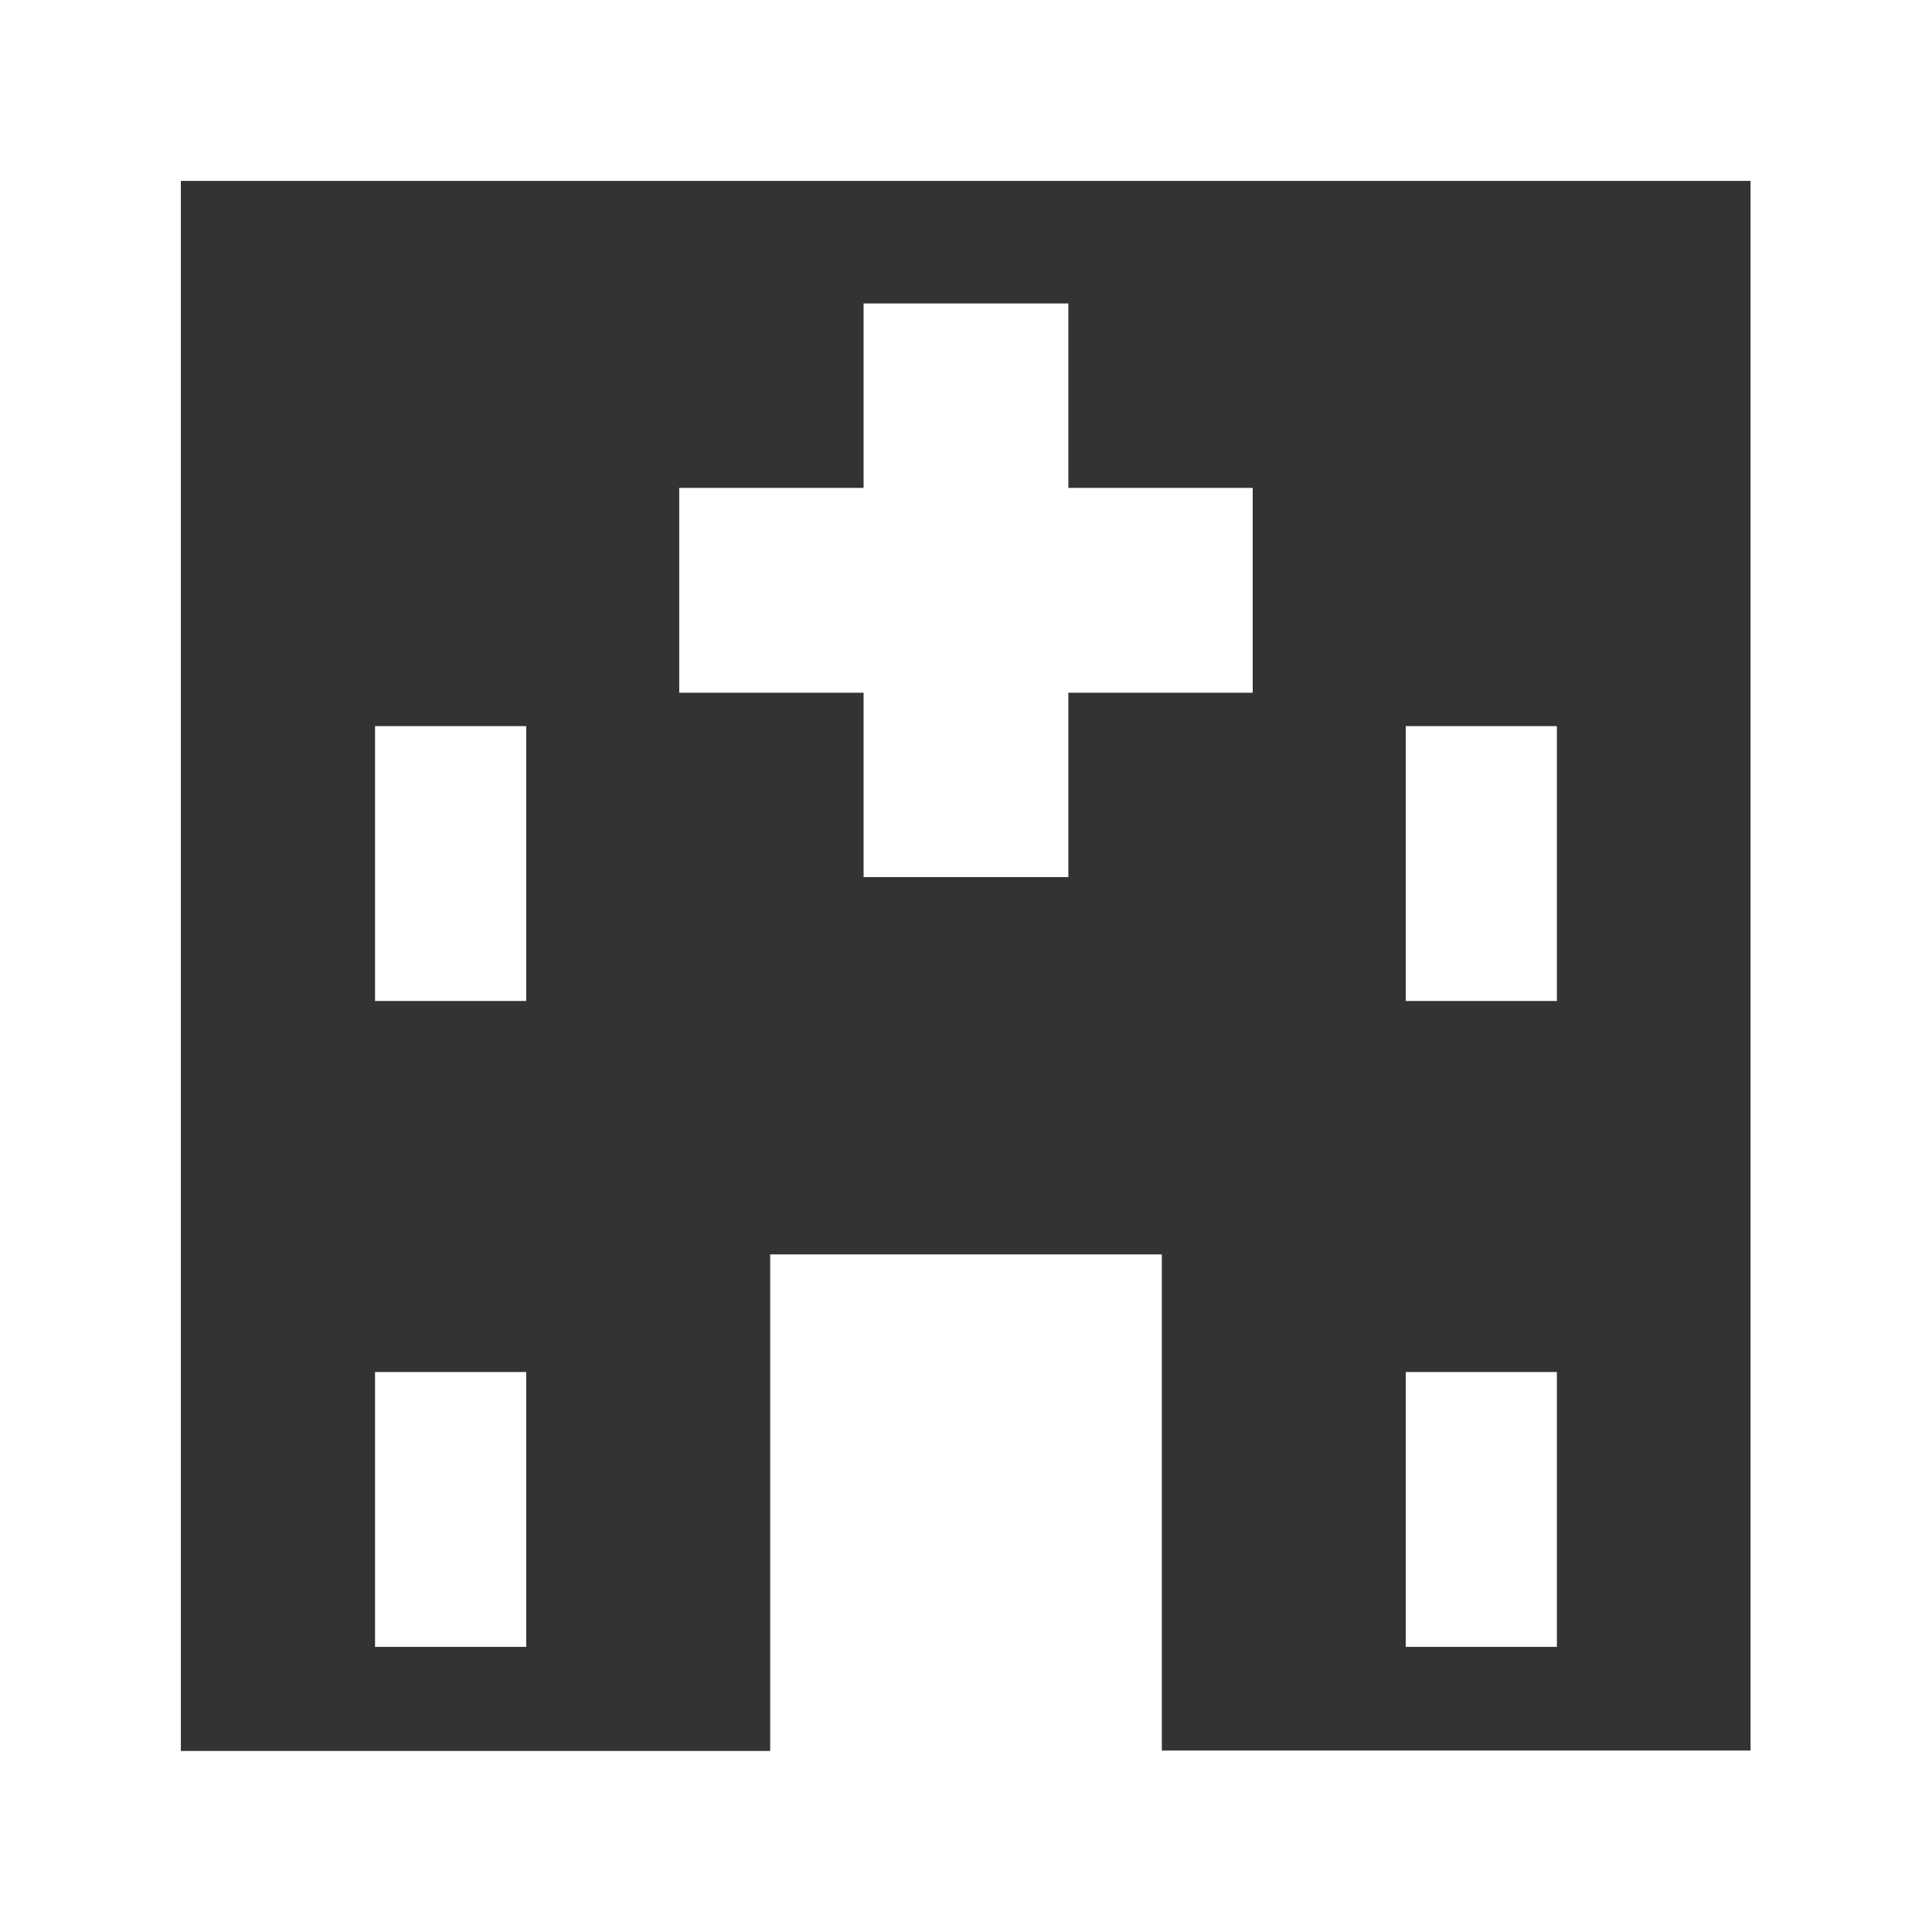
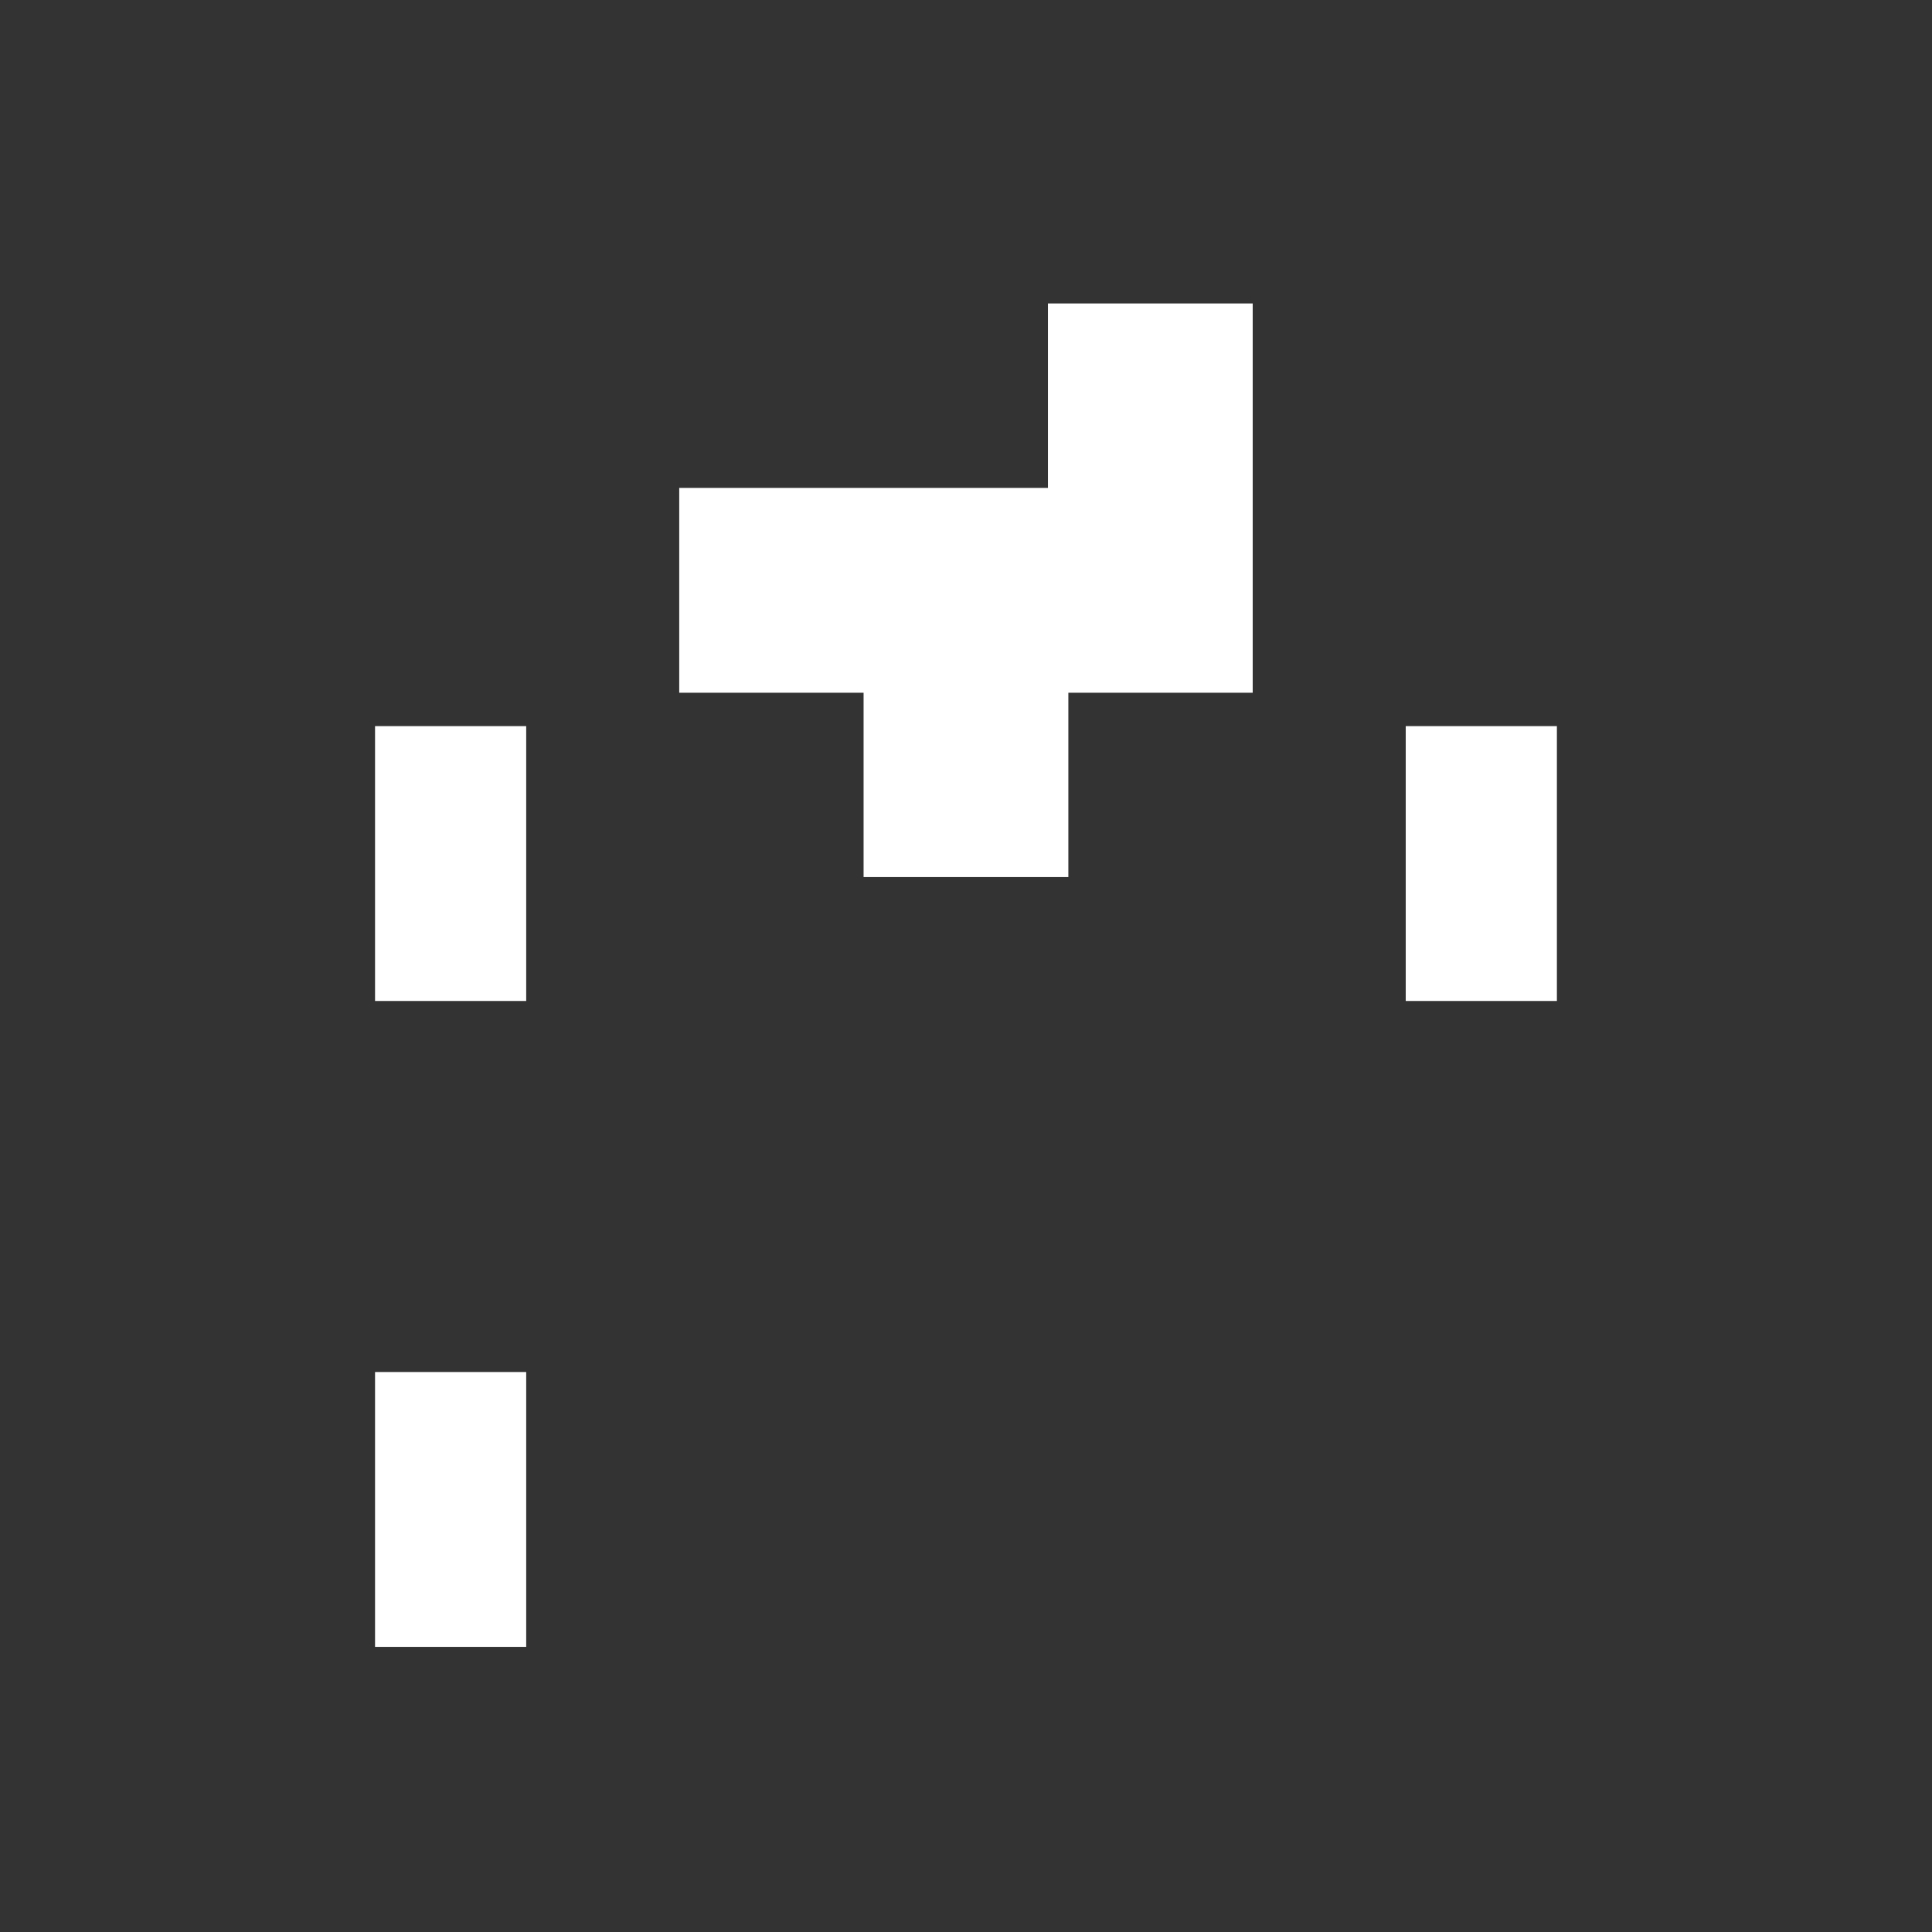
<svg xmlns="http://www.w3.org/2000/svg" id="疾病" width="29.909" height="29.91" viewBox="0 0 29.909 29.91">
  <rect x="0" y="0" width="29.909" height="29.91" fill="#333333" stroke="none" />
-   <path id="パス_220" data-name="パス 220" d="M2.8,2.8h24.3v24.3H17.986V19.419H11.923v7.687H2.8ZM0,29.91H29.909V0H0Z" fill="#fff" />
-   <path id="パス_221" data-name="パス 221" d="M47.854,28.985h3.17V26.131h2.854V22.96H51.024V20.105h-3.17V22.96H45v3.171h2.854Z" transform="translate(-34.485 -15.407)" fill="#fff" />
+   <path id="パス_221" data-name="パス 221" d="M47.854,28.985h3.17V26.131h2.854V22.96V20.105h-3.17V22.96H45v3.171h2.854Z" transform="translate(-34.485 -15.407)" fill="#fff" />
  <rect id="長方形_444" data-name="長方形 444" width="2.34" height="4.255" transform="translate(5.806 11.241)" fill="#fff" />
  <rect id="長方形_445" data-name="長方形 445" width="2.34" height="4.255" transform="translate(5.806 21.24)" fill="#fff" />
  <rect id="長方形_446" data-name="長方形 446" width="2.34" height="4.255" transform="translate(21.762 11.241)" fill="#fff" />
-   <rect id="長方形_447" data-name="長方形 447" width="2.34" height="4.255" transform="translate(21.762 21.24)" fill="#fff" />
</svg>